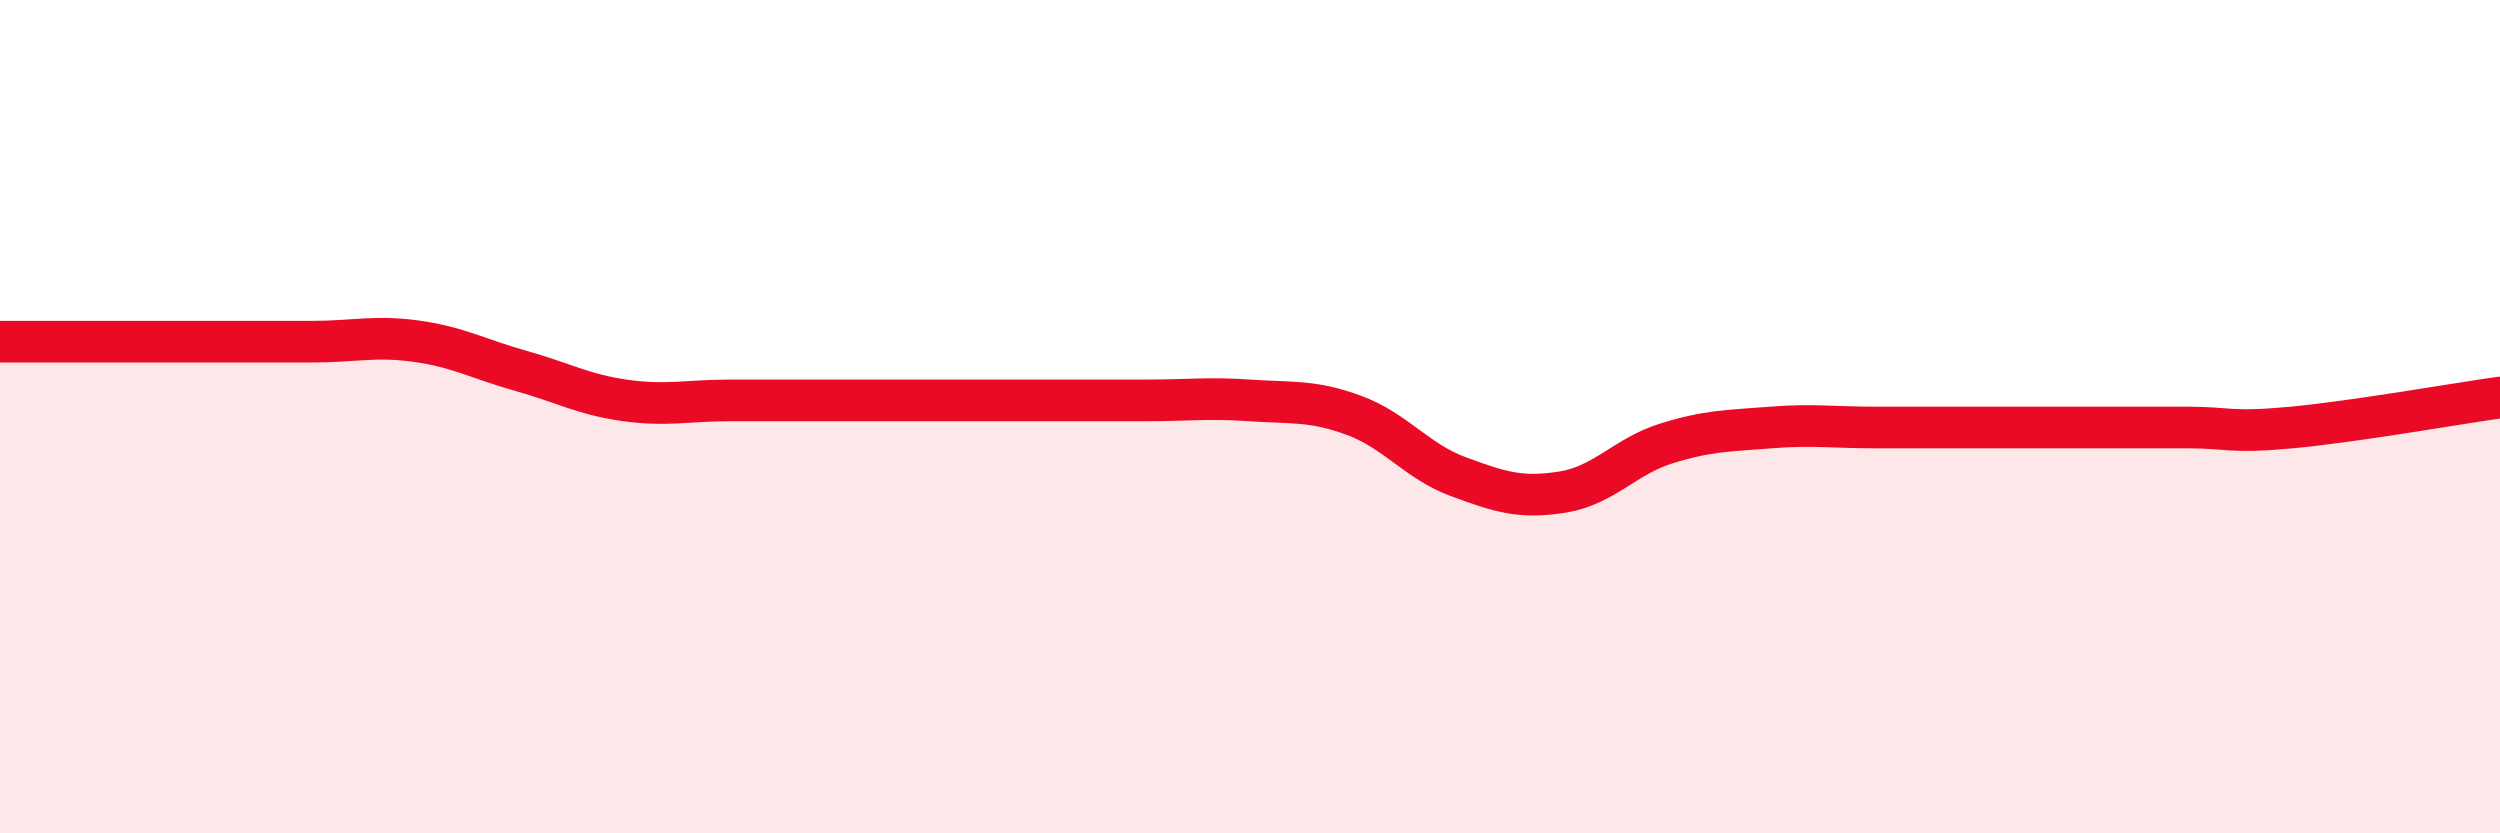
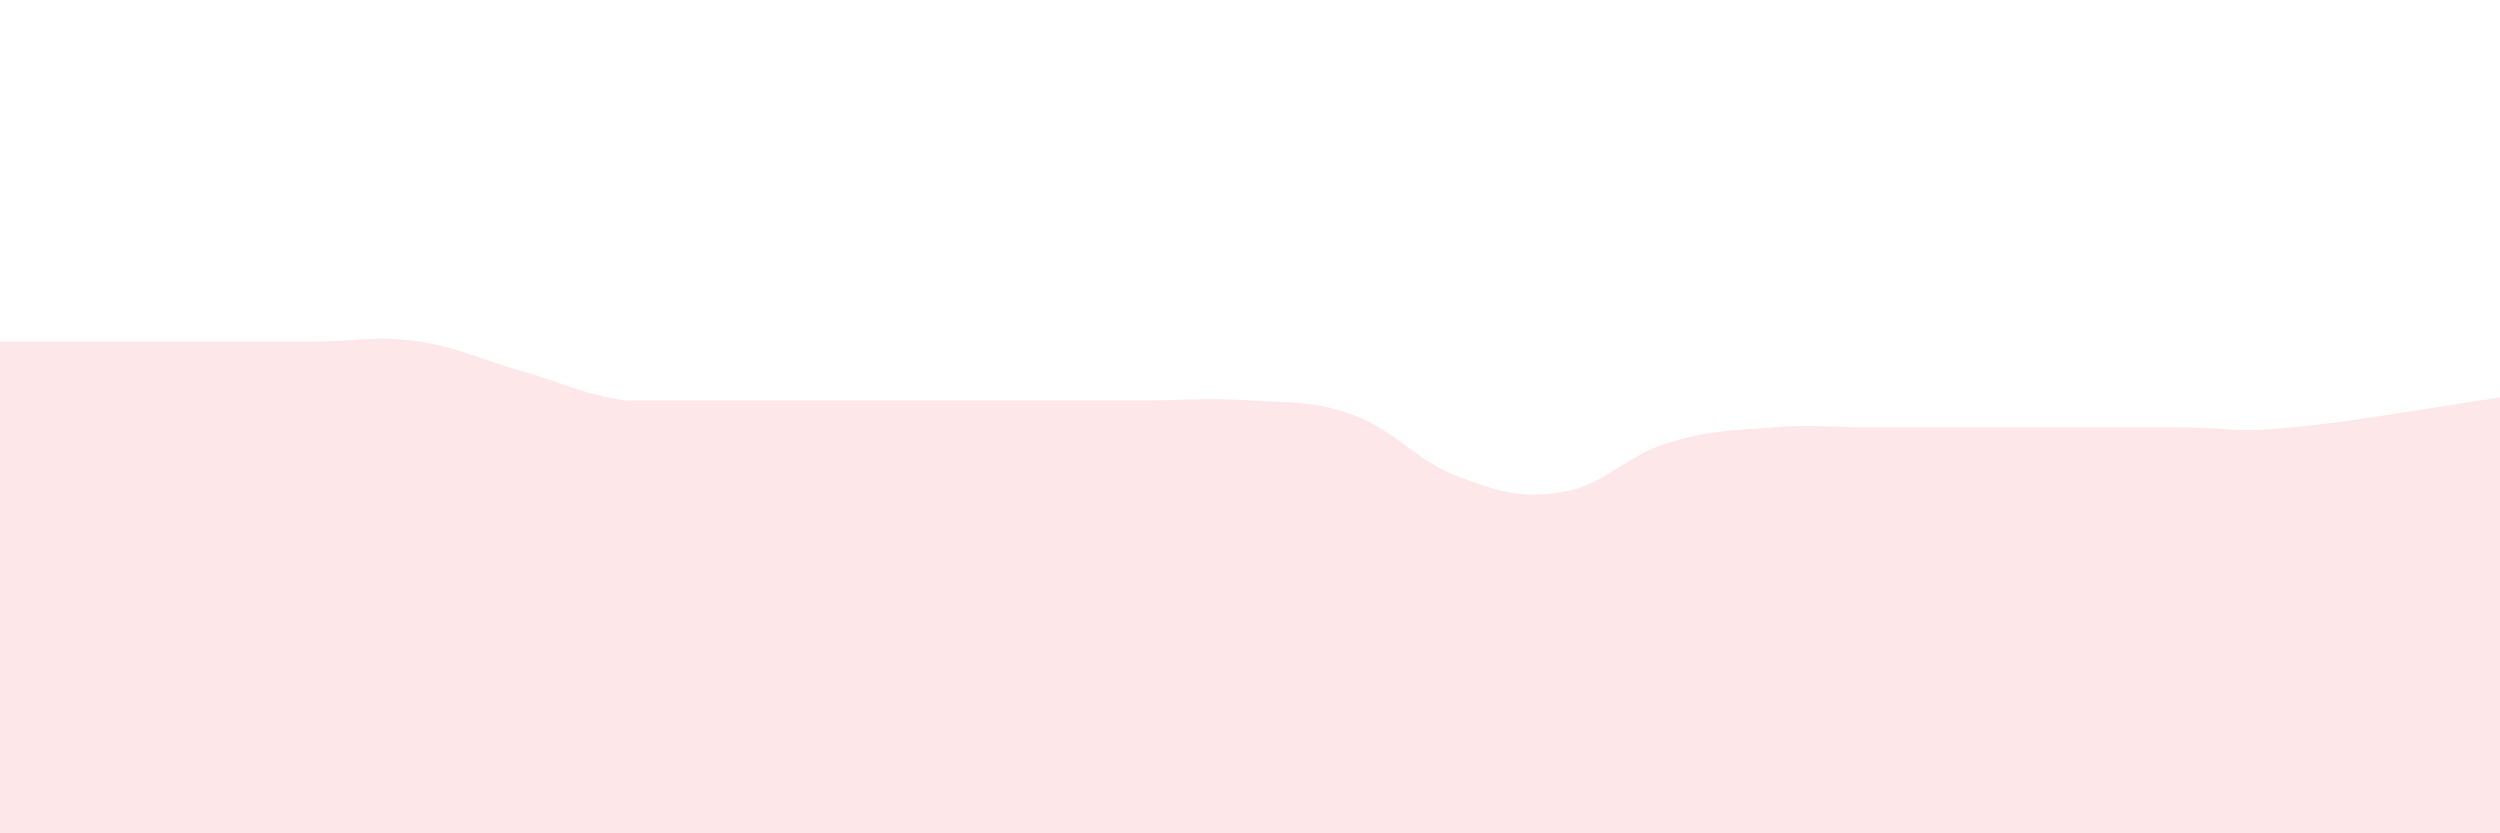
<svg xmlns="http://www.w3.org/2000/svg" width="60" height="20" viewBox="0 0 60 20">
-   <path d="M 0,8.2 C 0.5,8.2 1.5,8.2 2.5,8.2 C 3.5,8.2 4,8.2 5,8.2 C 6,8.2 6.5,8.2 7.5,8.2 C 8.5,8.2 9,8.05 10,8.19 C 11,8.33 11.5,8.62 12.5,8.9 C 13.5,9.18 14,9.47 15,9.61 C 16,9.75 16.5,9.61 17.5,9.61 C 18.5,9.61 19,9.61 20,9.61 C 21,9.61 21.5,9.61 22.5,9.61 C 23.5,9.61 24,9.61 25,9.61 C 26,9.61 26.5,9.61 27.5,9.61 C 28.5,9.61 29,9.54 30,9.61 C 31,9.68 31.5,9.6 32.5,9.97 C 33.5,10.34 34,11.07 35,11.44 C 36,11.81 36.5,11.97 37.5,11.81 C 38.5,11.65 39,10.95 40,10.64 C 41,10.33 41.5,10.34 42.5,10.26 C 43.5,10.18 44,10.26 45,10.26 C 46,10.26 46.5,10.26 47.5,10.26 C 48.5,10.26 49,10.26 50,10.26 C 51,10.26 51.5,10.26 52.5,10.26 C 53.5,10.26 53.5,10.4 55,10.26 C 56.5,10.12 59,9.68 60,9.54L60 20L0 20Z" fill="#EB0A25" opacity="0.1" stroke-linecap="round" stroke-linejoin="round" />
-   <path d="M 0,8.2 C 0.5,8.2 1.5,8.2 2.5,8.2 C 3.5,8.2 4,8.2 5,8.2 C 6,8.2 6.5,8.2 7.5,8.2 C 8.5,8.2 9,8.05 10,8.19 C 11,8.33 11.5,8.62 12.5,8.9 C 13.5,9.18 14,9.47 15,9.61 C 16,9.75 16.5,9.61 17.5,9.61 C 18.5,9.61 19,9.61 20,9.61 C 21,9.61 21.5,9.61 22.5,9.61 C 23.5,9.61 24,9.61 25,9.61 C 26,9.61 26.5,9.61 27.5,9.61 C 28.5,9.61 29,9.54 30,9.61 C 31,9.68 31.5,9.6 32.5,9.97 C 33.5,10.34 34,11.07 35,11.44 C 36,11.81 36.5,11.97 37.5,11.81 C 38.5,11.65 39,10.95 40,10.64 C 41,10.33 41.5,10.34 42.5,10.26 C 43.5,10.18 44,10.26 45,10.26 C 46,10.26 46.5,10.26 47.5,10.26 C 48.5,10.26 49,10.26 50,10.26 C 51,10.26 51.5,10.26 52.5,10.26 C 53.5,10.26 53.5,10.4 55,10.26 C 56.5,10.12 59,9.68 60,9.54" stroke="#EB0A25" stroke-width="1" fill="none" stroke-linecap="round" stroke-linejoin="round" />
+   <path d="M 0,8.2 C 0.5,8.2 1.5,8.2 2.5,8.2 C 3.5,8.2 4,8.2 5,8.2 C 6,8.2 6.5,8.2 7.5,8.2 C 8.5,8.2 9,8.05 10,8.19 C 11,8.33 11.5,8.62 12.5,8.9 C 13.5,9.18 14,9.47 15,9.61 C 18.5,9.61 19,9.61 20,9.61 C 21,9.61 21.5,9.61 22.5,9.61 C 23.5,9.61 24,9.61 25,9.61 C 26,9.61 26.5,9.61 27.5,9.61 C 28.5,9.61 29,9.54 30,9.61 C 31,9.68 31.5,9.6 32.5,9.97 C 33.5,10.34 34,11.07 35,11.44 C 36,11.81 36.5,11.97 37.5,11.81 C 38.5,11.65 39,10.95 40,10.64 C 41,10.33 41.5,10.34 42.5,10.26 C 43.5,10.18 44,10.26 45,10.26 C 46,10.26 46.5,10.26 47.5,10.26 C 48.5,10.26 49,10.26 50,10.26 C 51,10.26 51.5,10.26 52.5,10.26 C 53.5,10.26 53.5,10.4 55,10.26 C 56.5,10.12 59,9.68 60,9.54L60 20L0 20Z" fill="#EB0A25" opacity="0.1" stroke-linecap="round" stroke-linejoin="round" />
</svg>